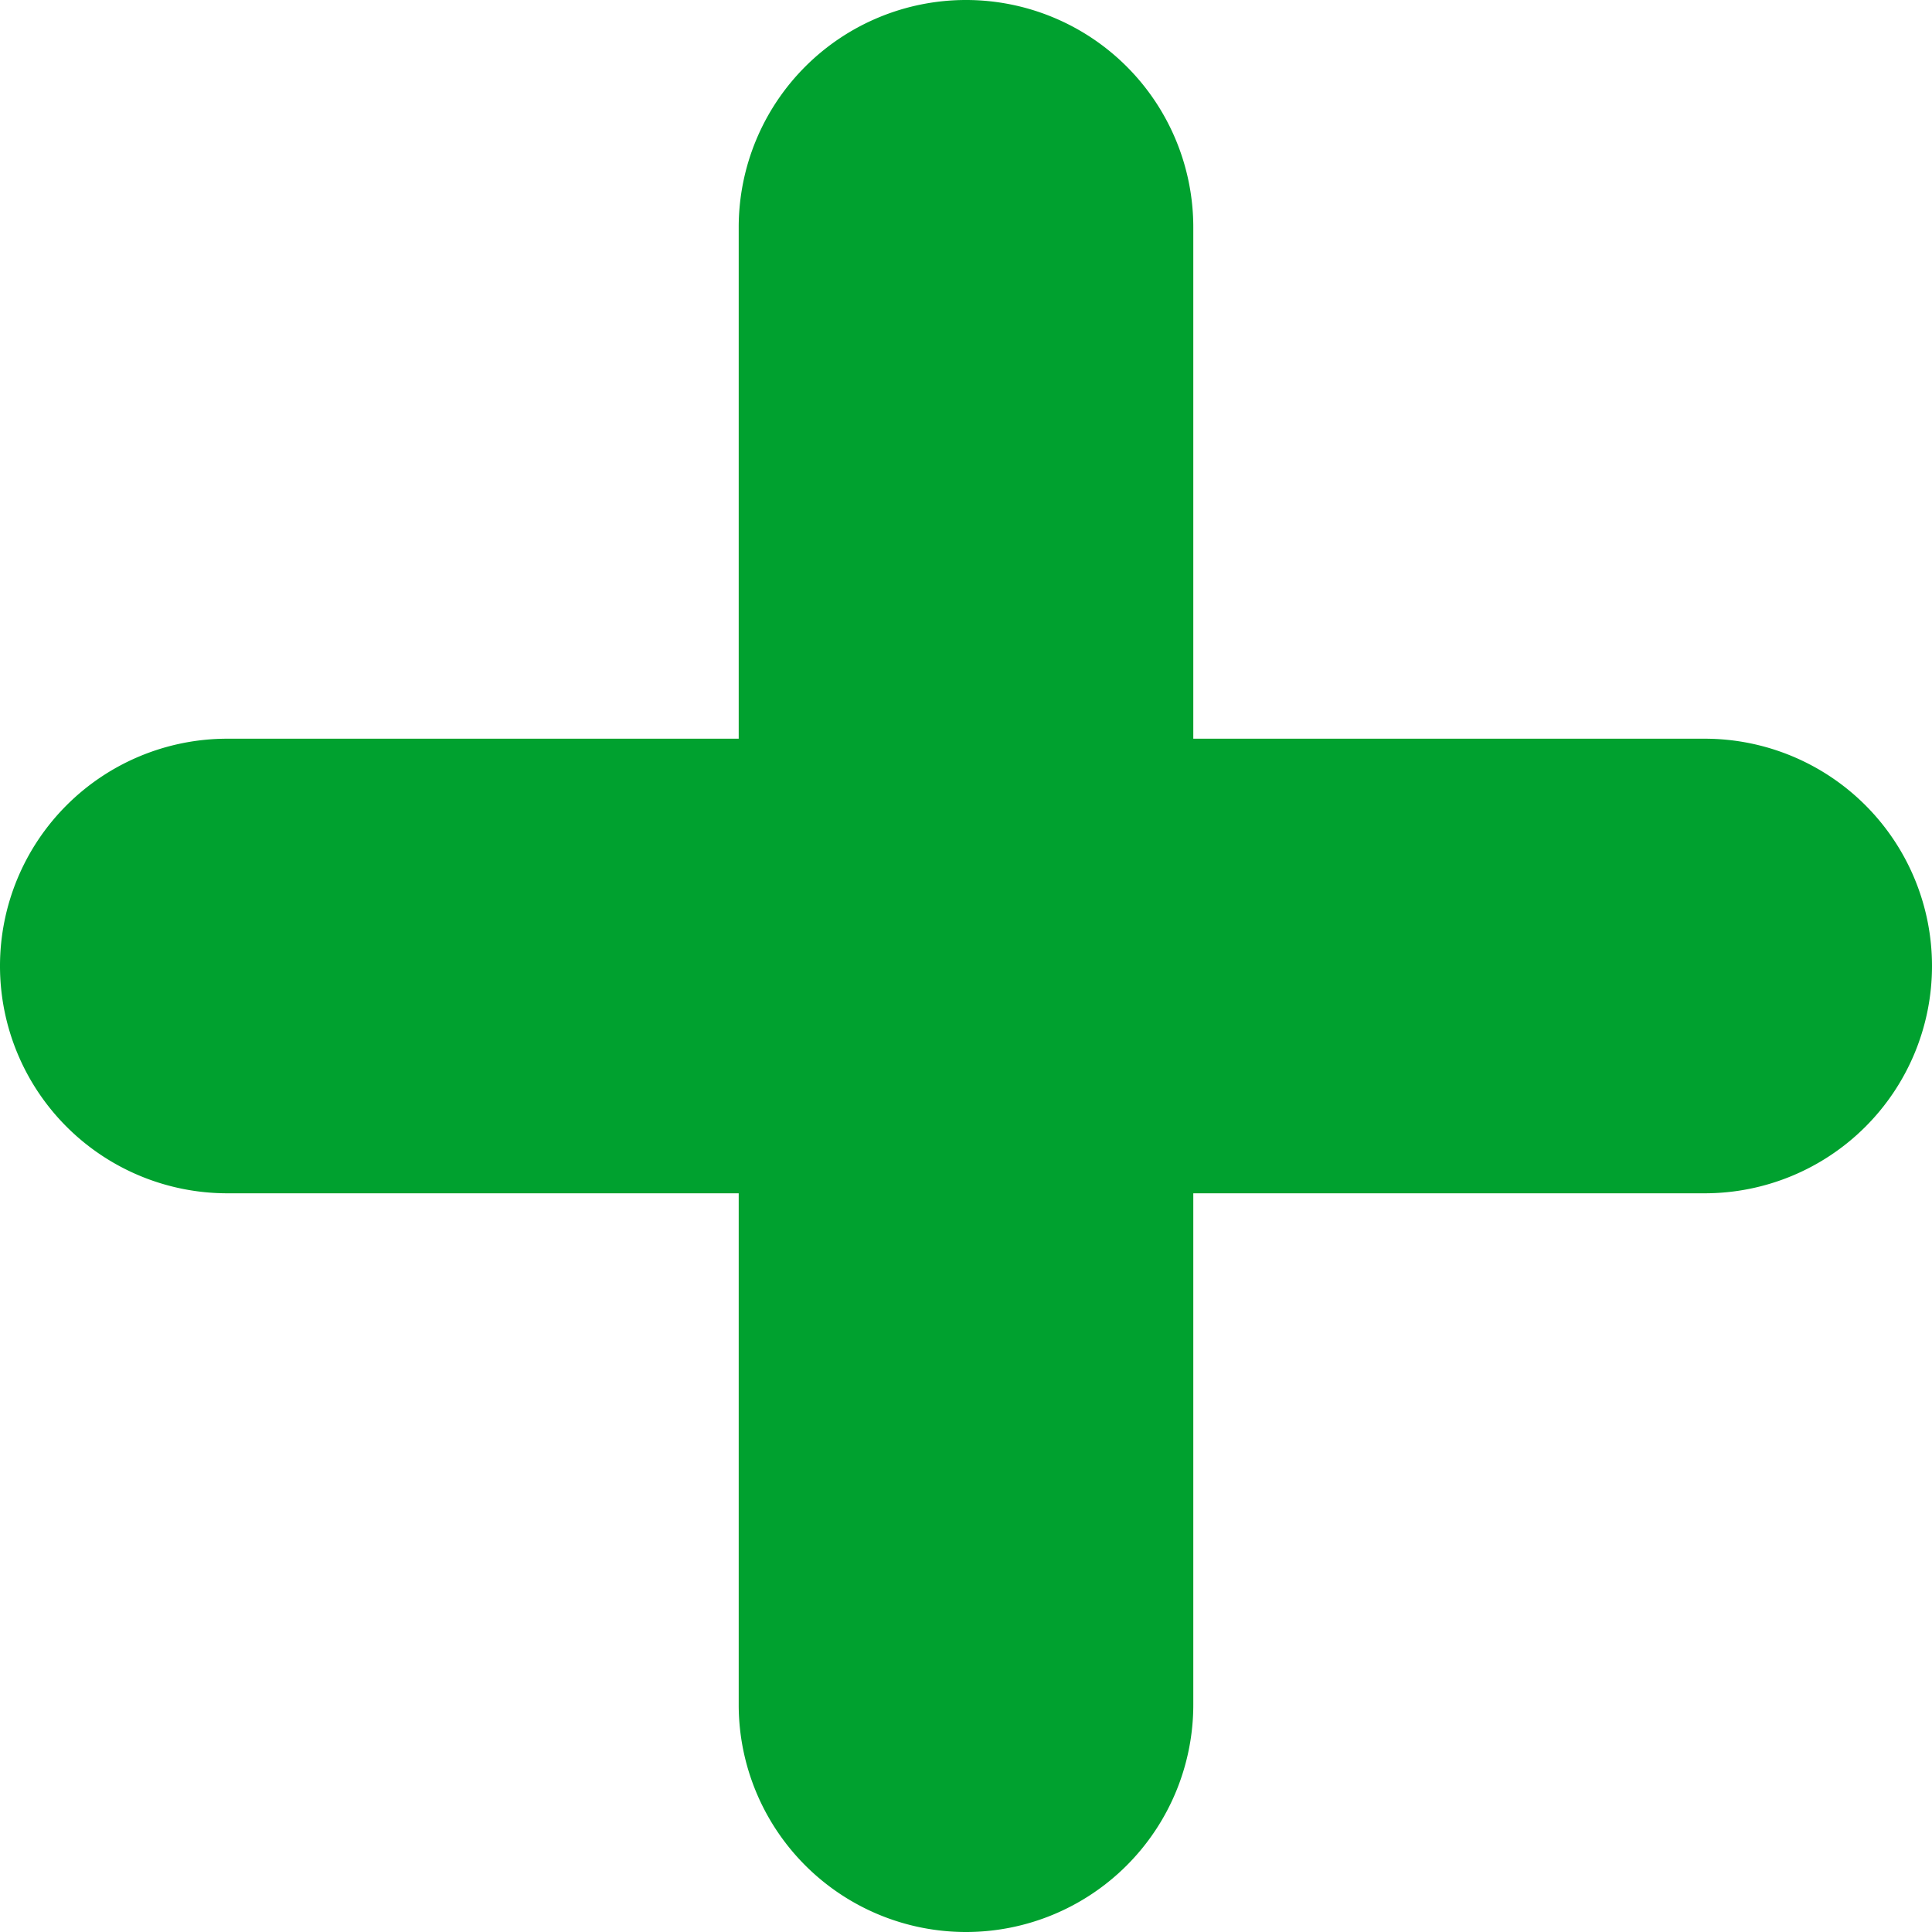
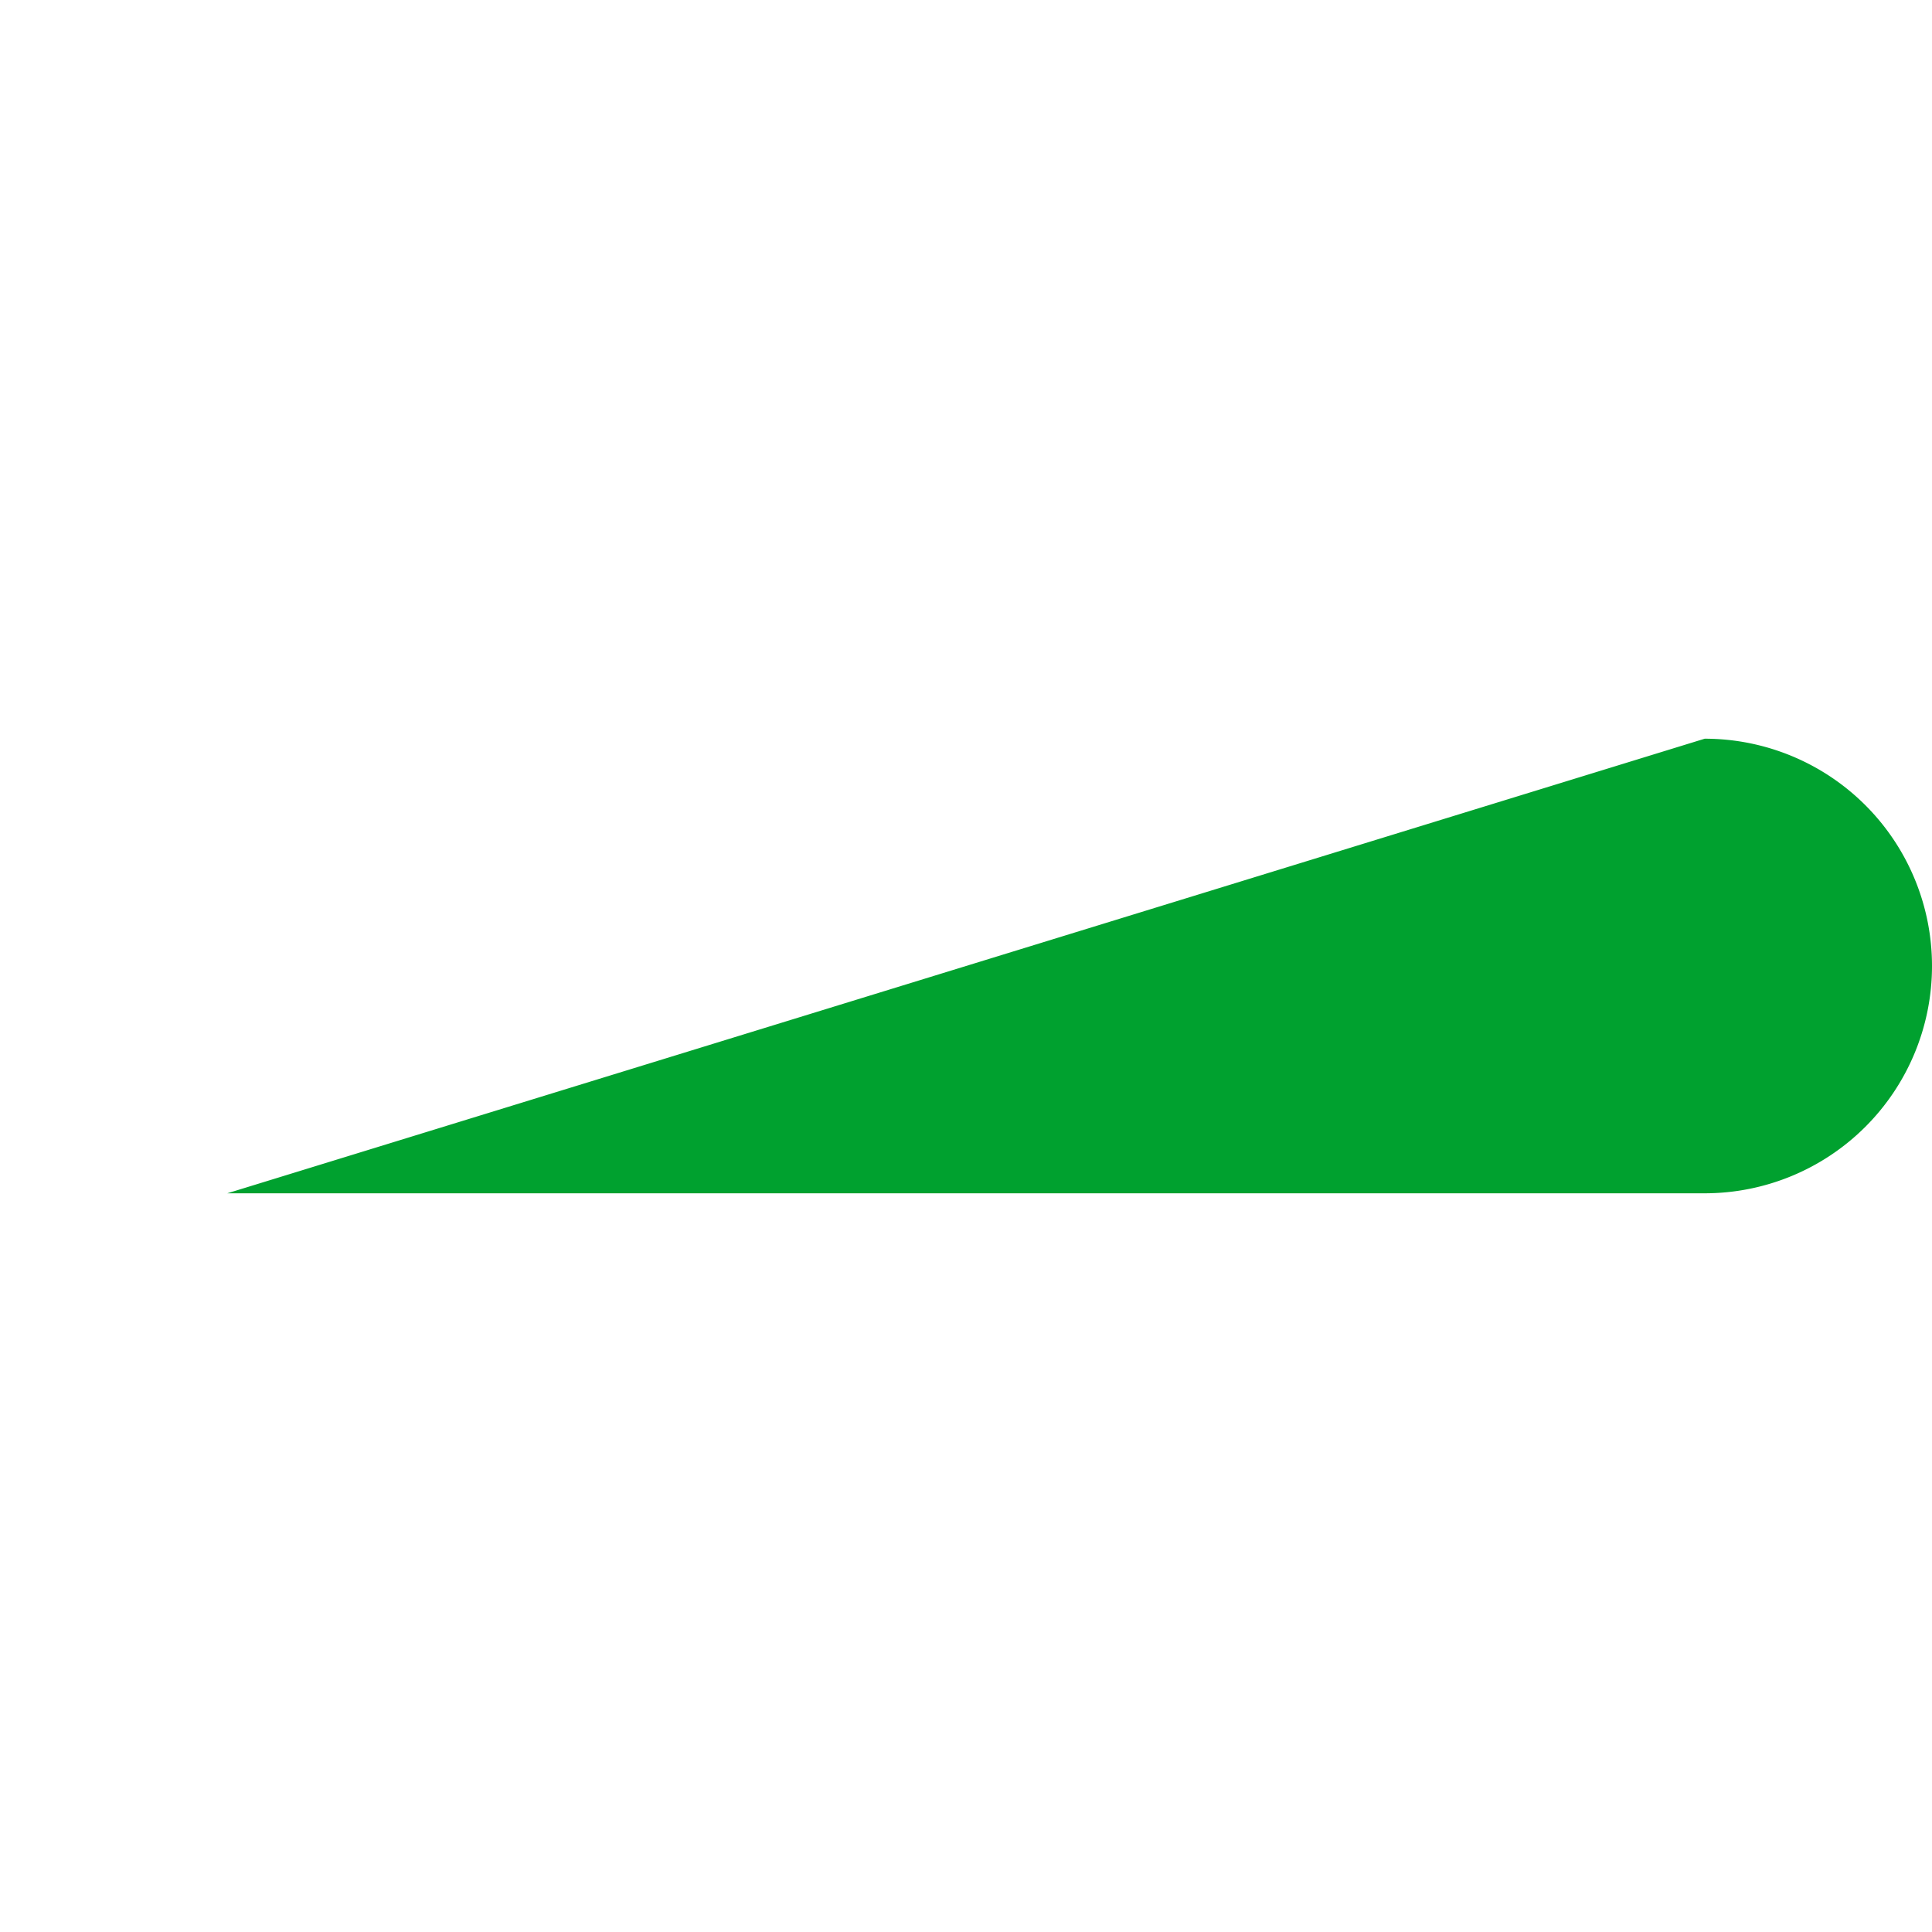
<svg xmlns="http://www.w3.org/2000/svg" width="17" height="17" viewBox="0 0 17 17">
  <g>
    <g>
      <g>
        <g>
-           <path fill="#00a12f" d="M6.5 2a2 2 0 1 1 4 0v13a2 2 0 1 1-4 0z" />
-         </g>
+           </g>
        <g transform="rotate(90 8.5 8.5)">
-           <path fill="#00a12f" d="M6.5 2a2 2 0 1 1 4 0v13a2 2 0 1 1-4 0z" />
+           <path fill="#00a12f" d="M6.5 2a2 2 0 1 1 4 0v13z" />
        </g>
      </g>
    </g>
  </g>
</svg>